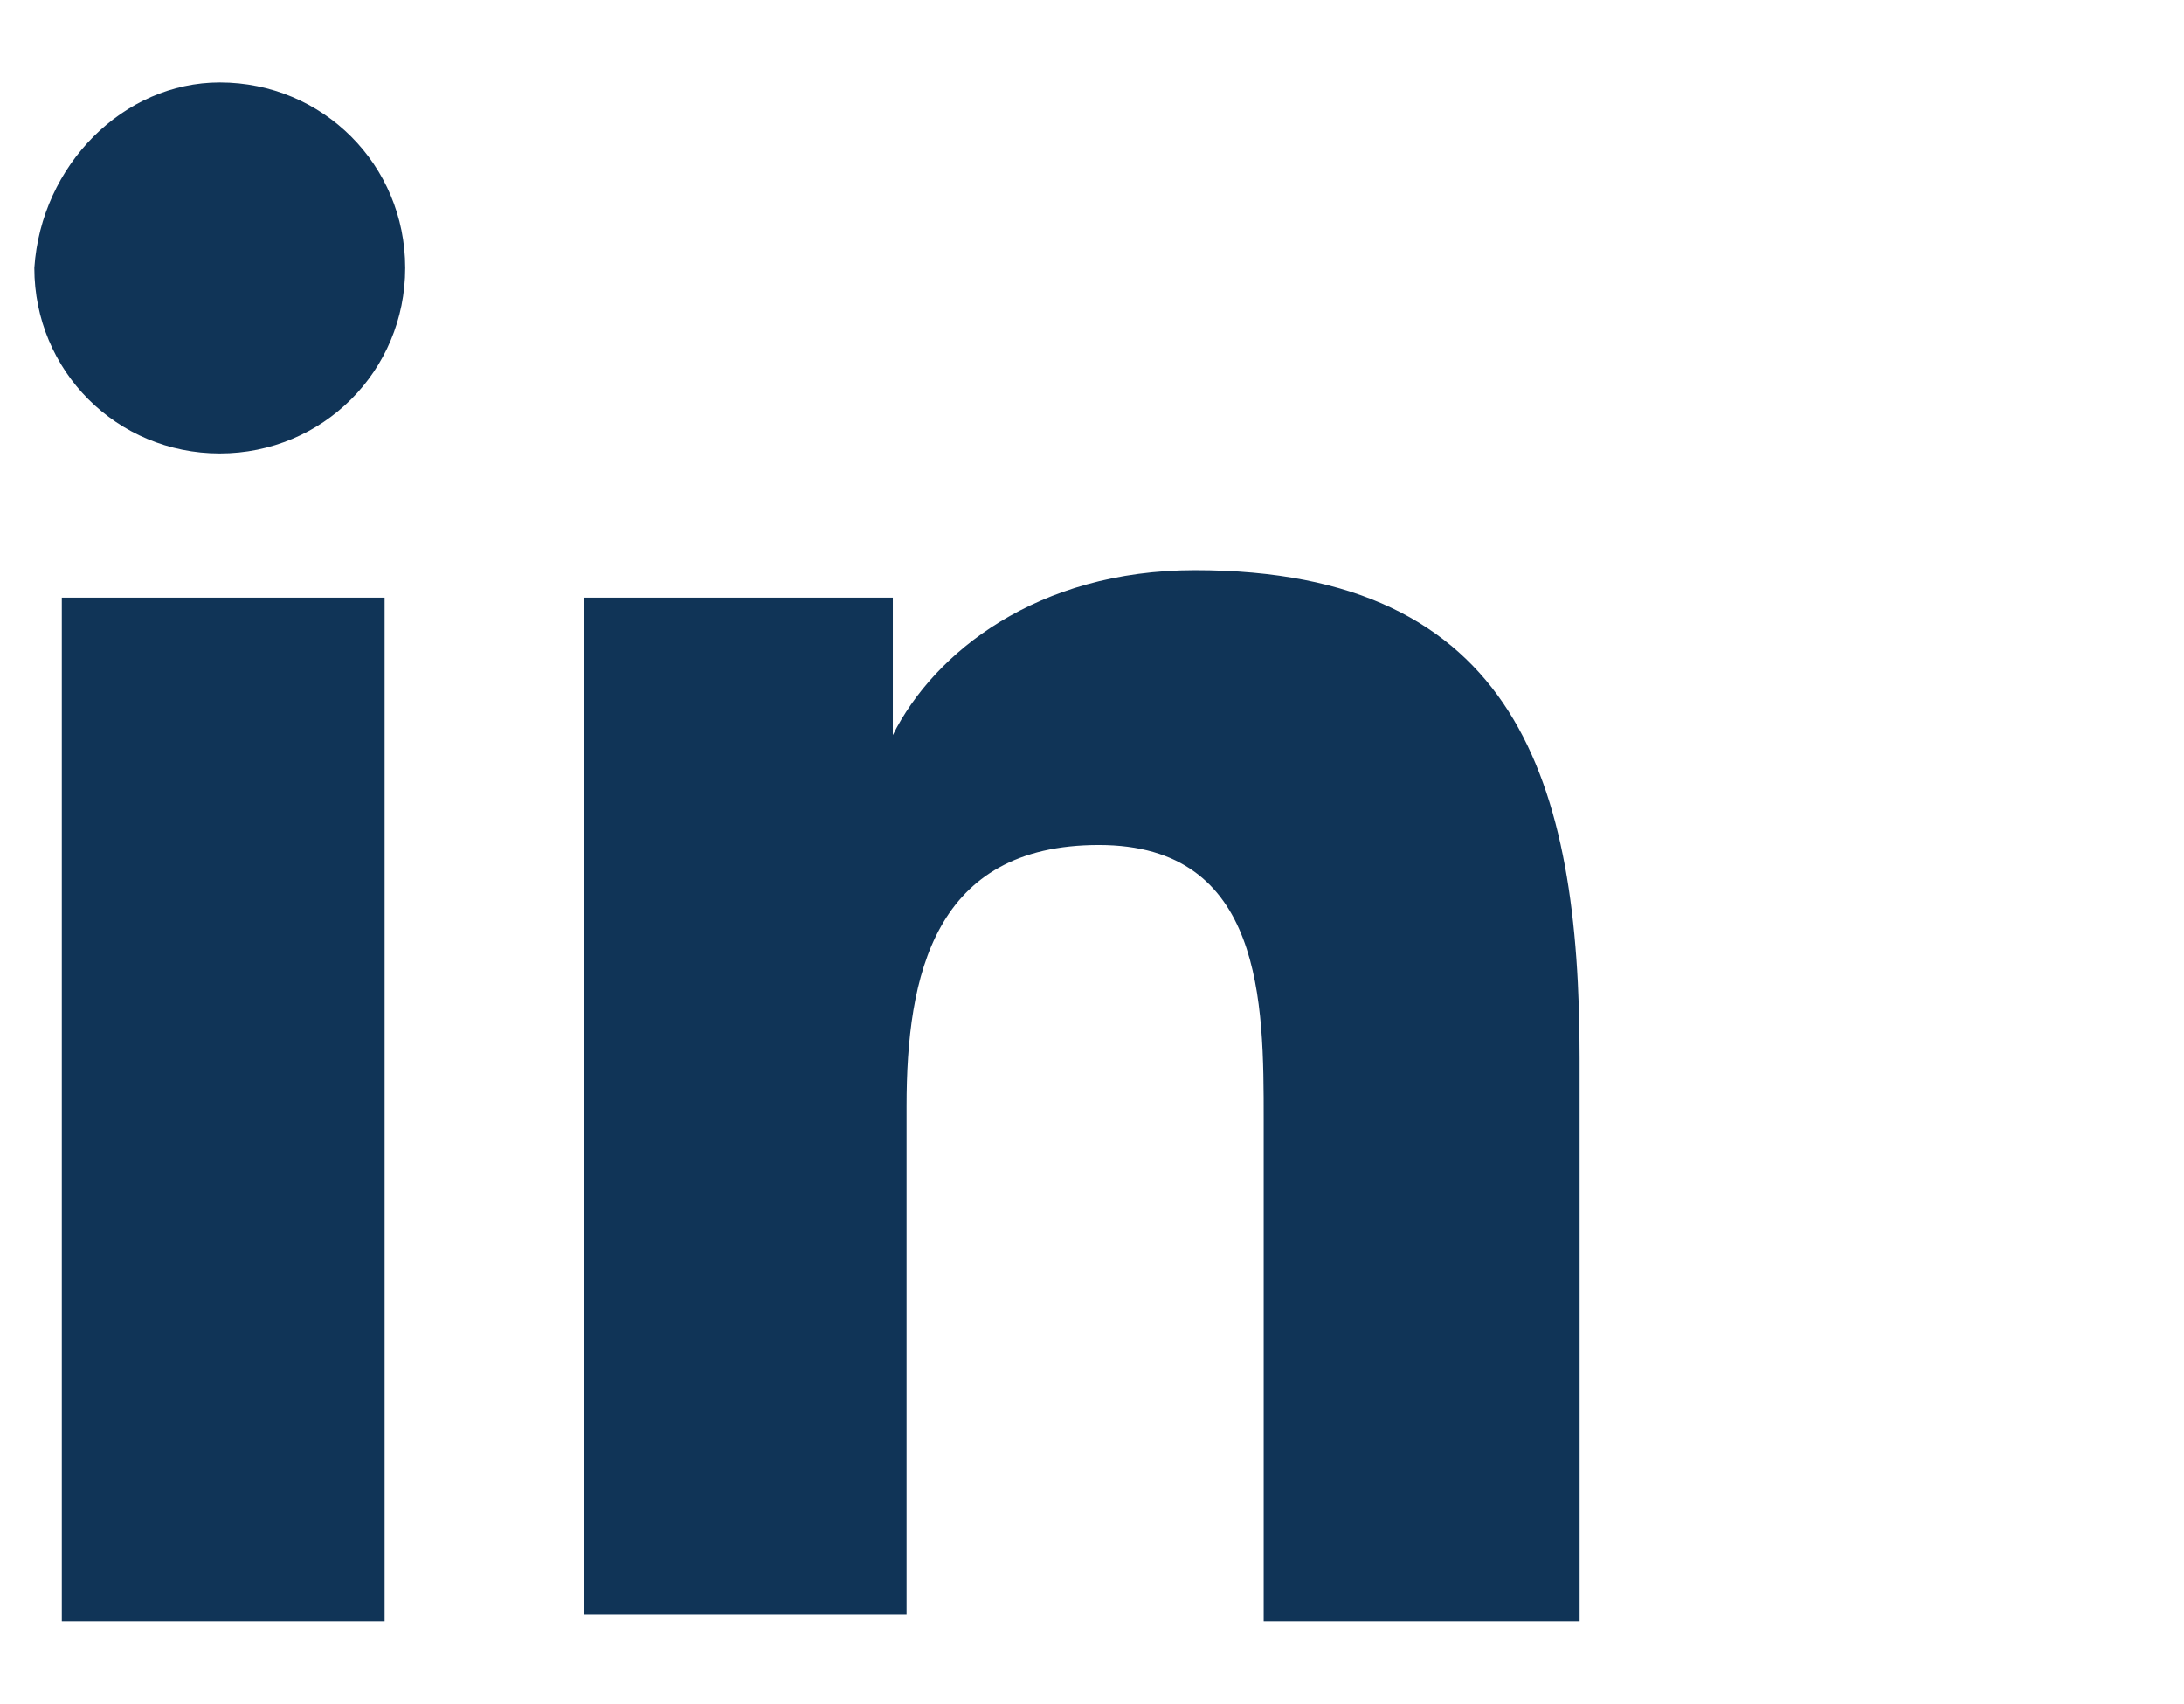
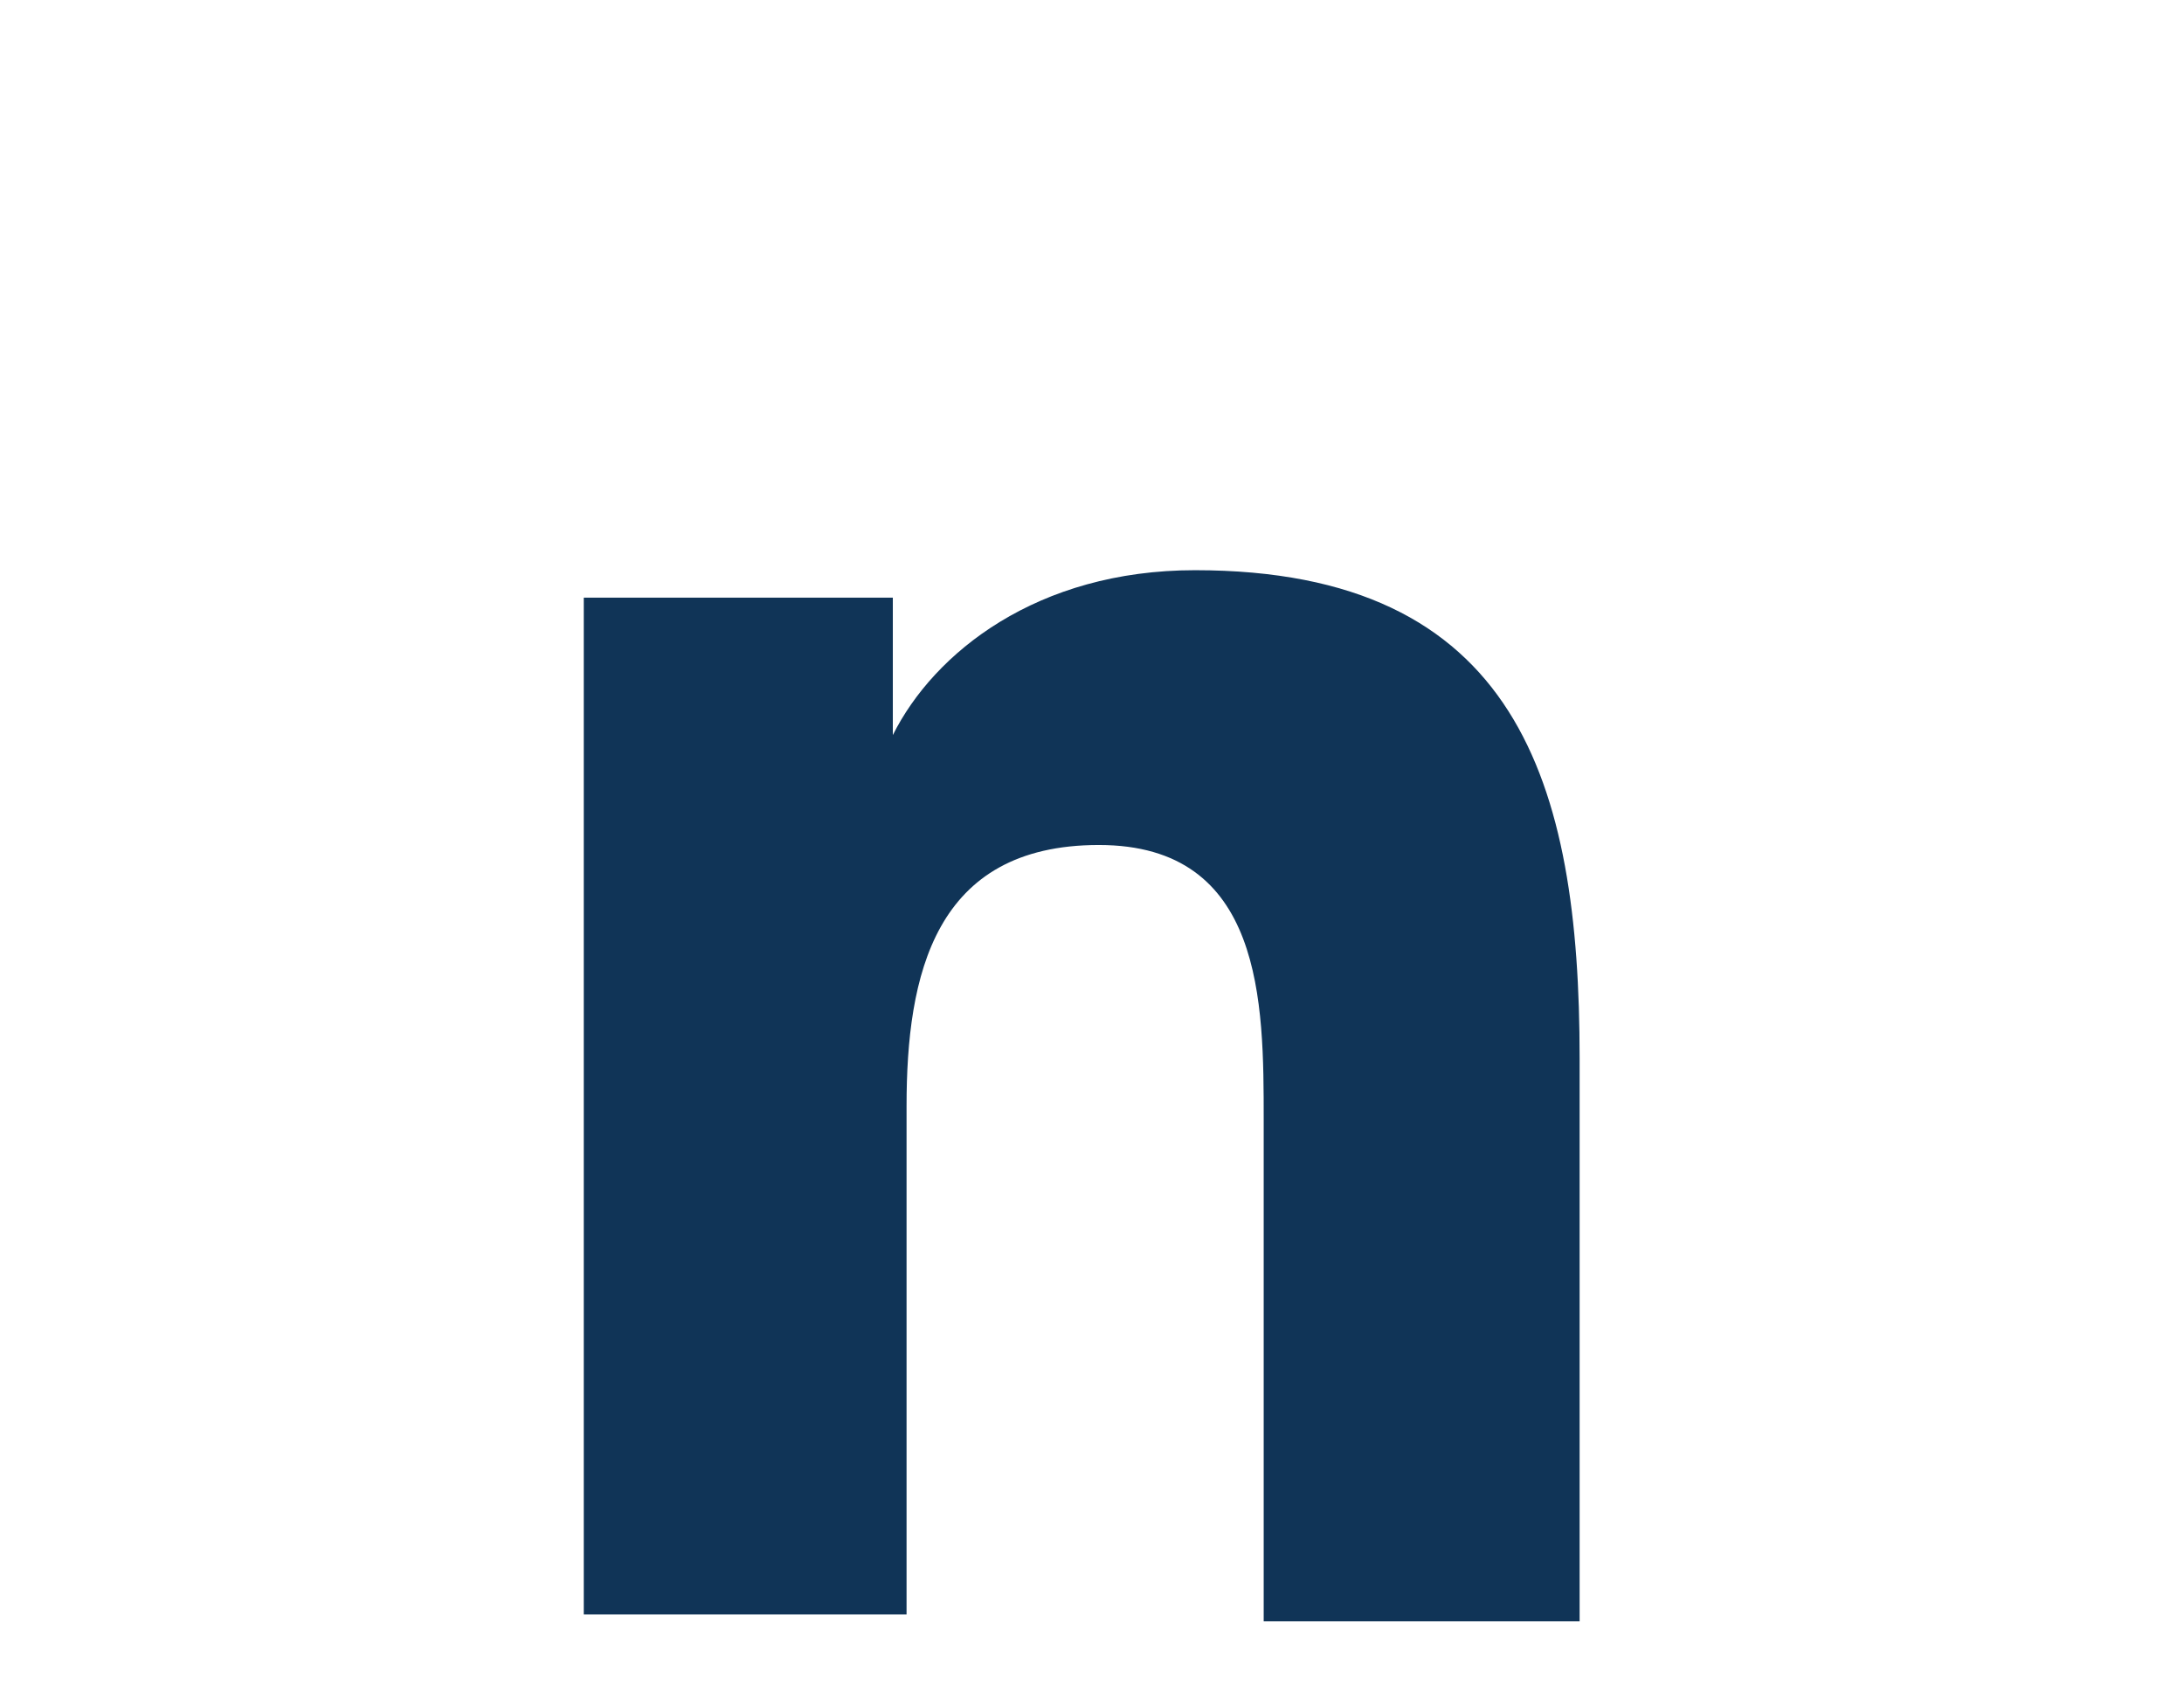
<svg xmlns="http://www.w3.org/2000/svg" version="1.1" x="0px" y="0px" width="31.8px" height="24.8px" viewBox="0 0 31.8 24.8" style="enable-background:new 0 0 31.8 24.8;" xml:space="preserve">
  <style type="text/css">
	.st0{fill:#103457;}
</style>
  <g id="Linkedin">
    <g>
-       <path class="st0" d="M0.9,8.7h4.7v14.9H0.9V8.7z M3.2,1.2c1.5,0,2.7,1.2,2.7,2.7c0,1.5-1.2,2.7-2.7,2.7c-1.5,0-2.7-1.2-2.7-2.7    C0.6,2.4,1.8,1.2,3.2,1.2" />
      <path class="st0" d="M8.5,8.7h4.5v2H13c0.6-1.2,2.1-2.4,4.4-2.4c4.7,0,5.6,3.1,5.6,7.1v8.2h-4.6v-7.3c0-1.7,0-4-2.4-4    c-2.4,0-2.8,1.9-2.8,3.8v7.4H8.5V8.7z" />
    </g>
  </g>
  <g id="facebook">
</g>
  <g id="Twitter">
</g>
  <g id="YouTube">
</g>
  <g id="Vimeo">
</g>
</svg>